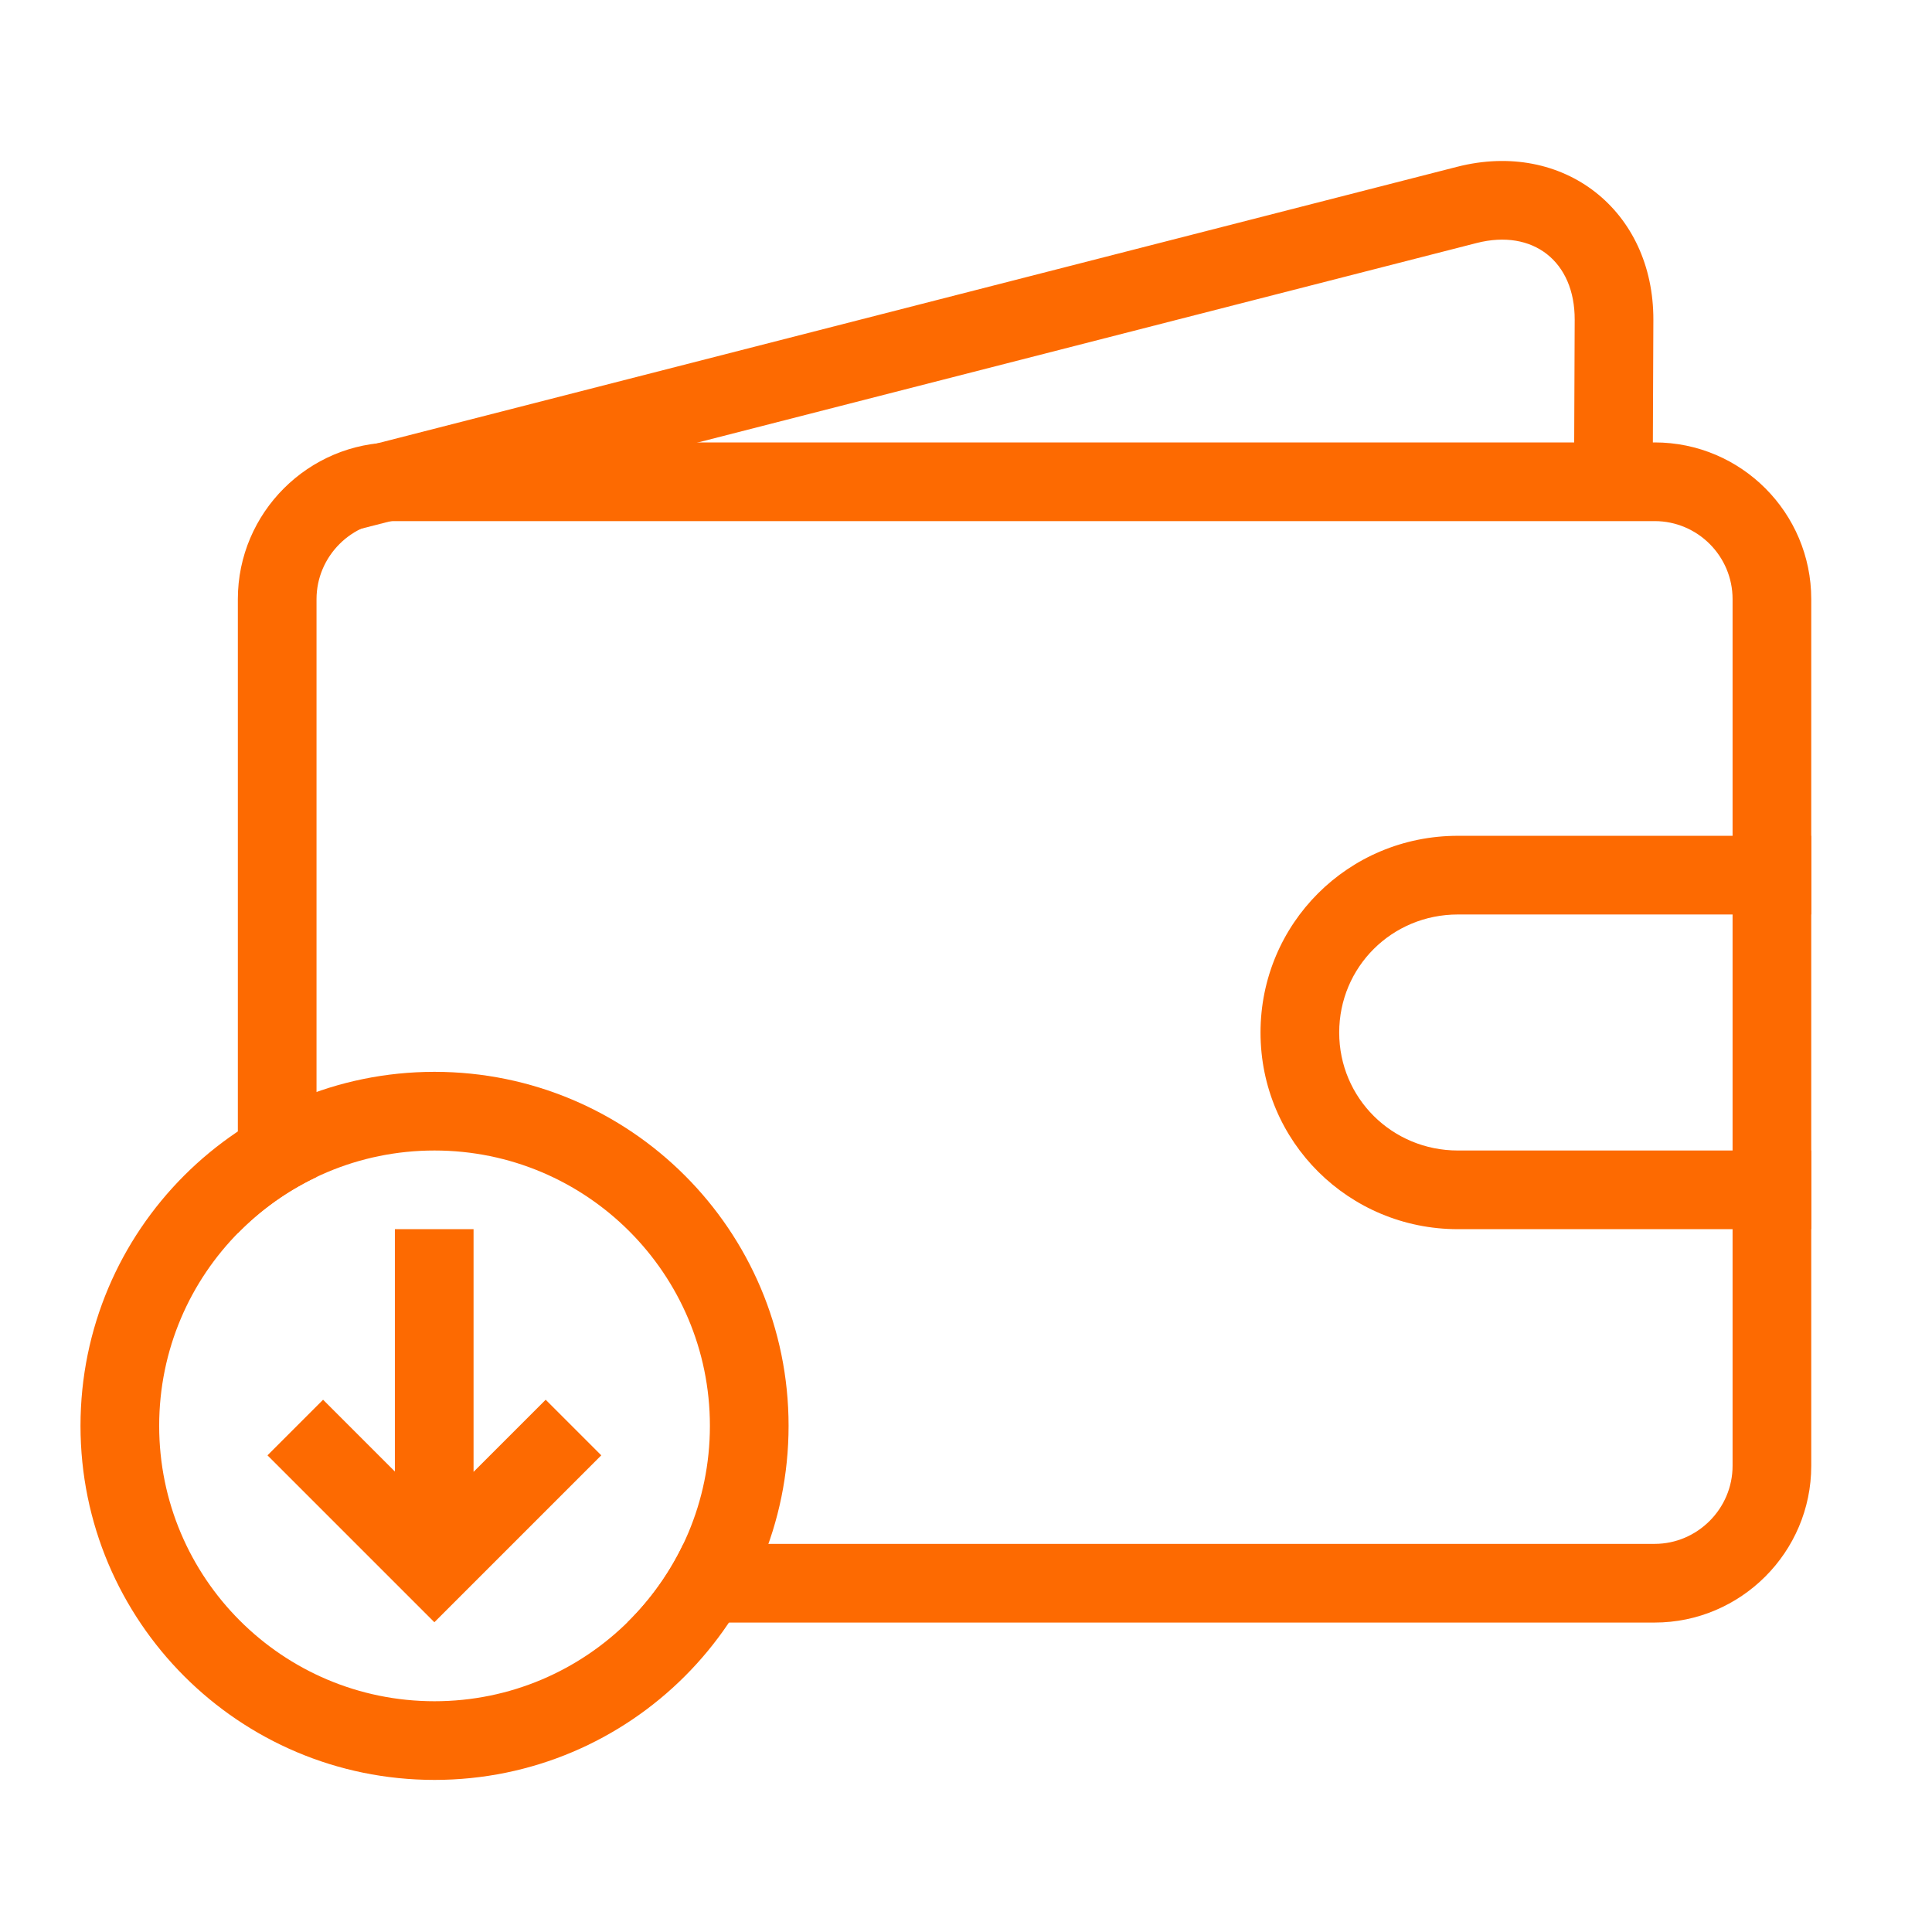
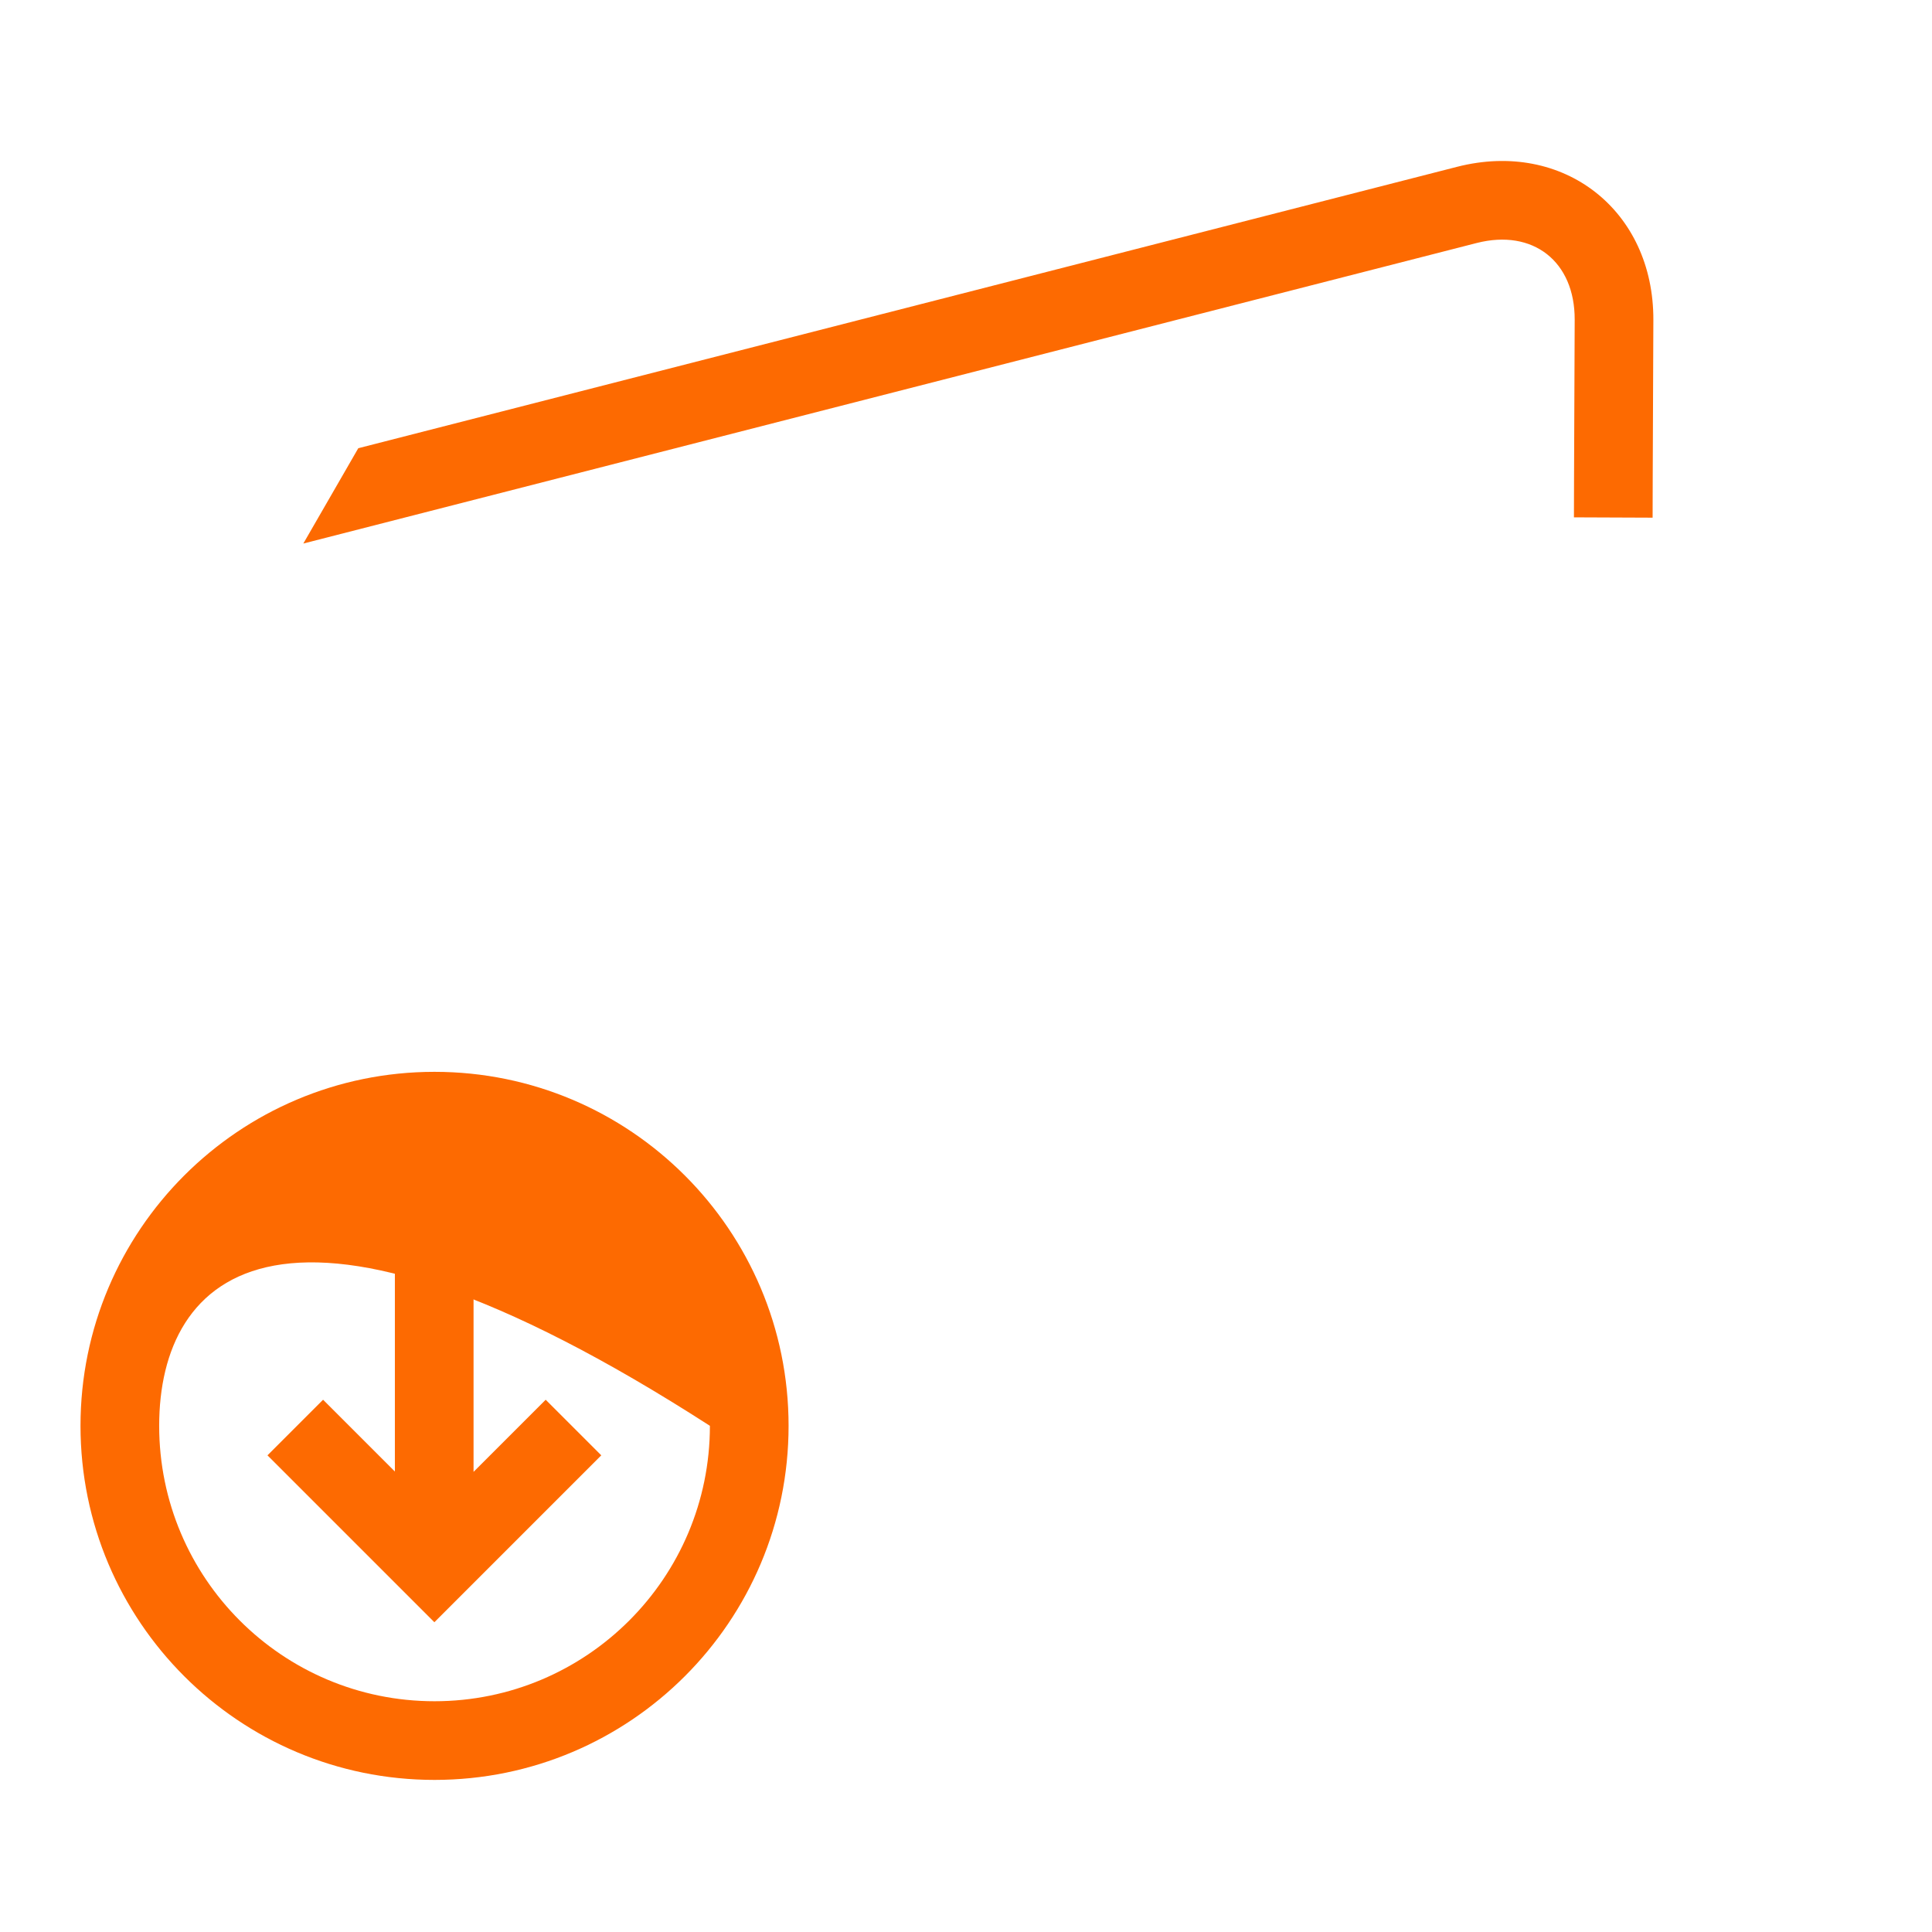
<svg xmlns="http://www.w3.org/2000/svg" width="18" height="18" viewBox="0 0 18 18" fill="none">
-   <path fill-rule="evenodd" clip-rule="evenodd" d="M5.844 15.117H15.416C16.217 15.117 16.875 14.463 16.875 13.657V5.582C16.875 4.777 16.222 4.122 15.416 4.122H3.675C2.874 4.122 2.216 4.776 2.216 5.582V11.489C2.426 11.274 2.674 11.096 2.949 10.966V5.582C2.949 5.183 3.277 4.855 3.675 4.855H15.416C15.816 4.855 16.142 5.181 16.142 5.582V13.657C16.142 14.056 15.814 14.384 15.416 14.384H6.367C6.236 14.658 6.058 14.906 5.844 15.117Z" fill="#FD6A01" />
-   <path fill-rule="evenodd" clip-rule="evenodd" d="M16.875 7.787H13.583C12.559 7.787 11.744 8.607 11.744 9.62C11.744 10.639 12.568 11.452 13.583 11.452H16.875V10.719H13.583C12.969 10.719 12.477 10.23 12.477 9.62C12.477 9.01 12.967 8.52 13.583 8.52H16.875V7.787Z" fill="#FD6A01" />
  <path fill-rule="evenodd" clip-rule="evenodd" d="M13.758 2.264C14.283 2.13 14.673 2.436 14.671 2.979L14.665 4.454L14.664 4.82L15.397 4.823L15.398 4.457L15.404 2.982C15.408 1.96 14.567 1.301 13.576 1.554L3.338 4.176L2.826 5.064L13.758 2.264Z" fill="#FD6A01" />
-   <path fill-rule="evenodd" clip-rule="evenodd" d="M4.048 16.583C5.87 16.583 7.347 15.106 7.347 13.284C7.347 11.463 5.87 9.986 4.048 9.986C2.227 9.986 0.75 11.463 0.75 13.284C0.75 15.106 2.227 16.583 4.048 16.583ZM4.048 15.85C5.465 15.85 6.614 14.701 6.614 13.284C6.614 11.868 5.465 10.719 4.048 10.719C2.631 10.719 1.483 11.868 1.483 13.284C1.483 14.701 2.631 15.85 4.048 15.85Z" fill="#FD6A01" />
+   <path fill-rule="evenodd" clip-rule="evenodd" d="M4.048 16.583C5.87 16.583 7.347 15.106 7.347 13.284C7.347 11.463 5.87 9.986 4.048 9.986C2.227 9.986 0.75 11.463 0.75 13.284C0.75 15.106 2.227 16.583 4.048 16.583ZM4.048 15.85C5.465 15.85 6.614 14.701 6.614 13.284C2.631 10.719 1.483 11.868 1.483 13.284C1.483 14.701 2.631 15.85 4.048 15.85Z" fill="#FD6A01" />
  <path fill-rule="evenodd" clip-rule="evenodd" d="M3.01 13.041L2.492 13.559L4.047 15.114L5.602 13.559L5.084 13.041L4.412 13.713V11.452H3.679V13.71L3.01 13.041Z" fill="#FD6A01" />
</svg>